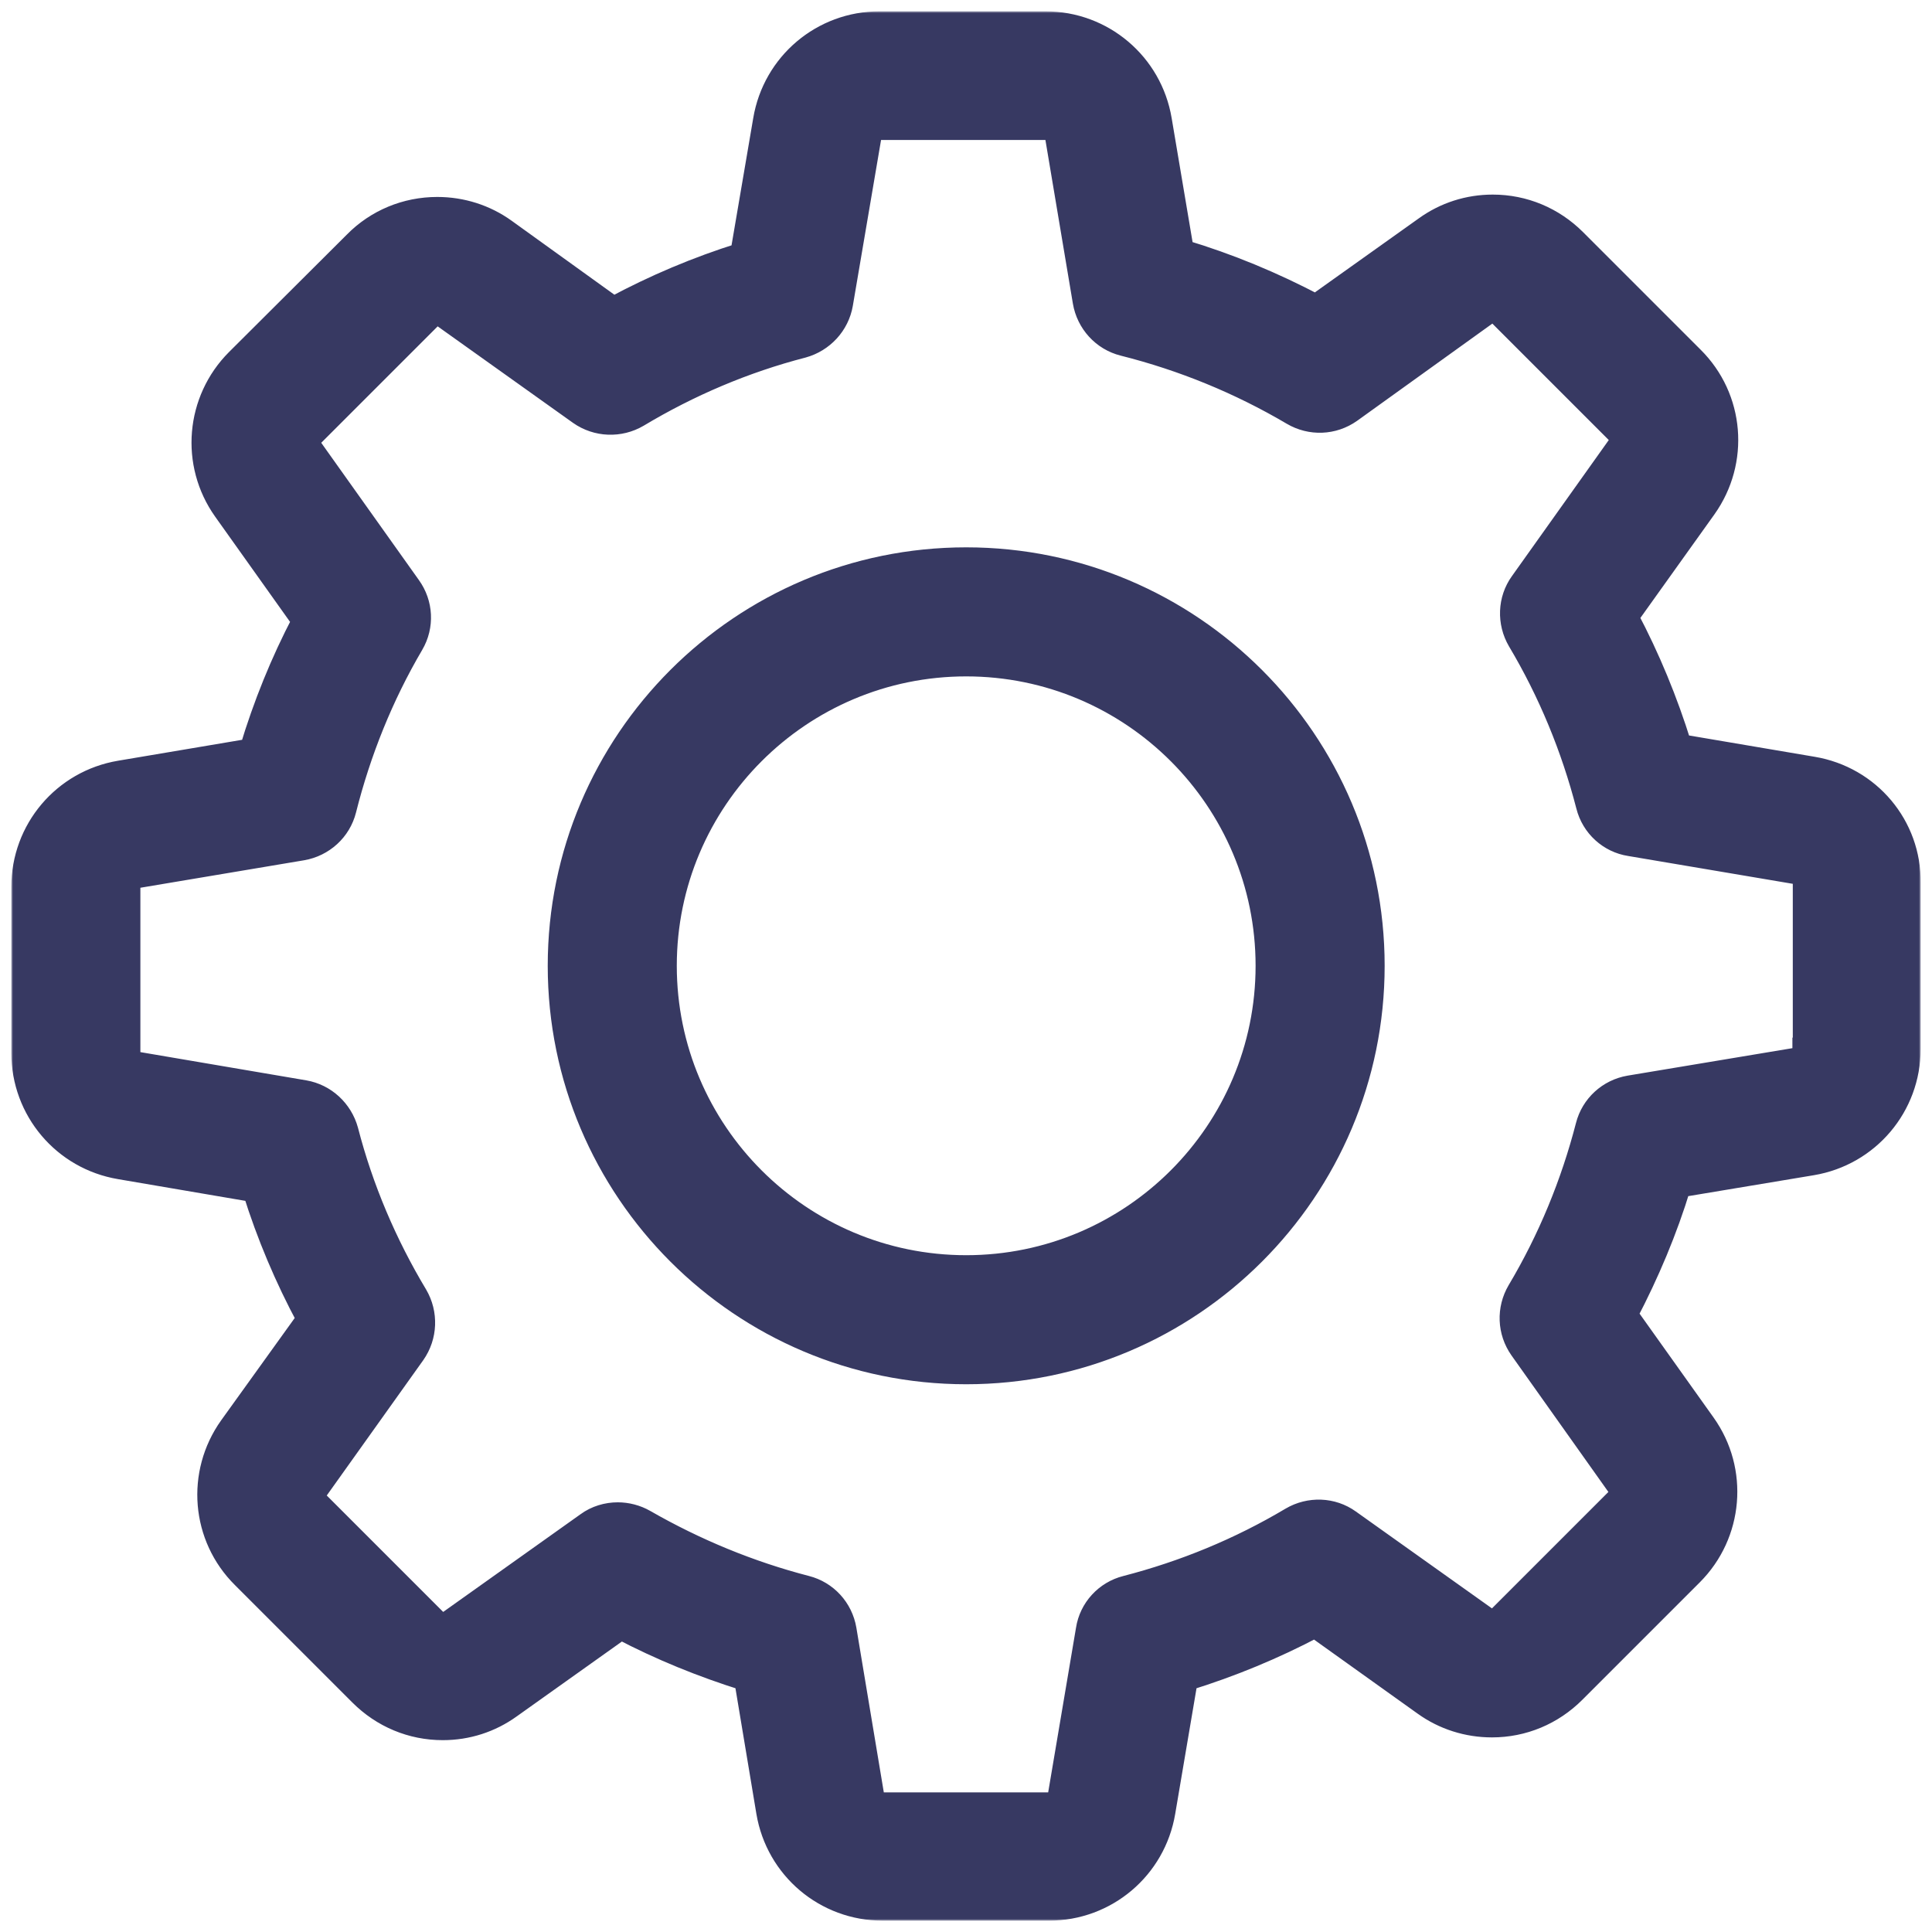
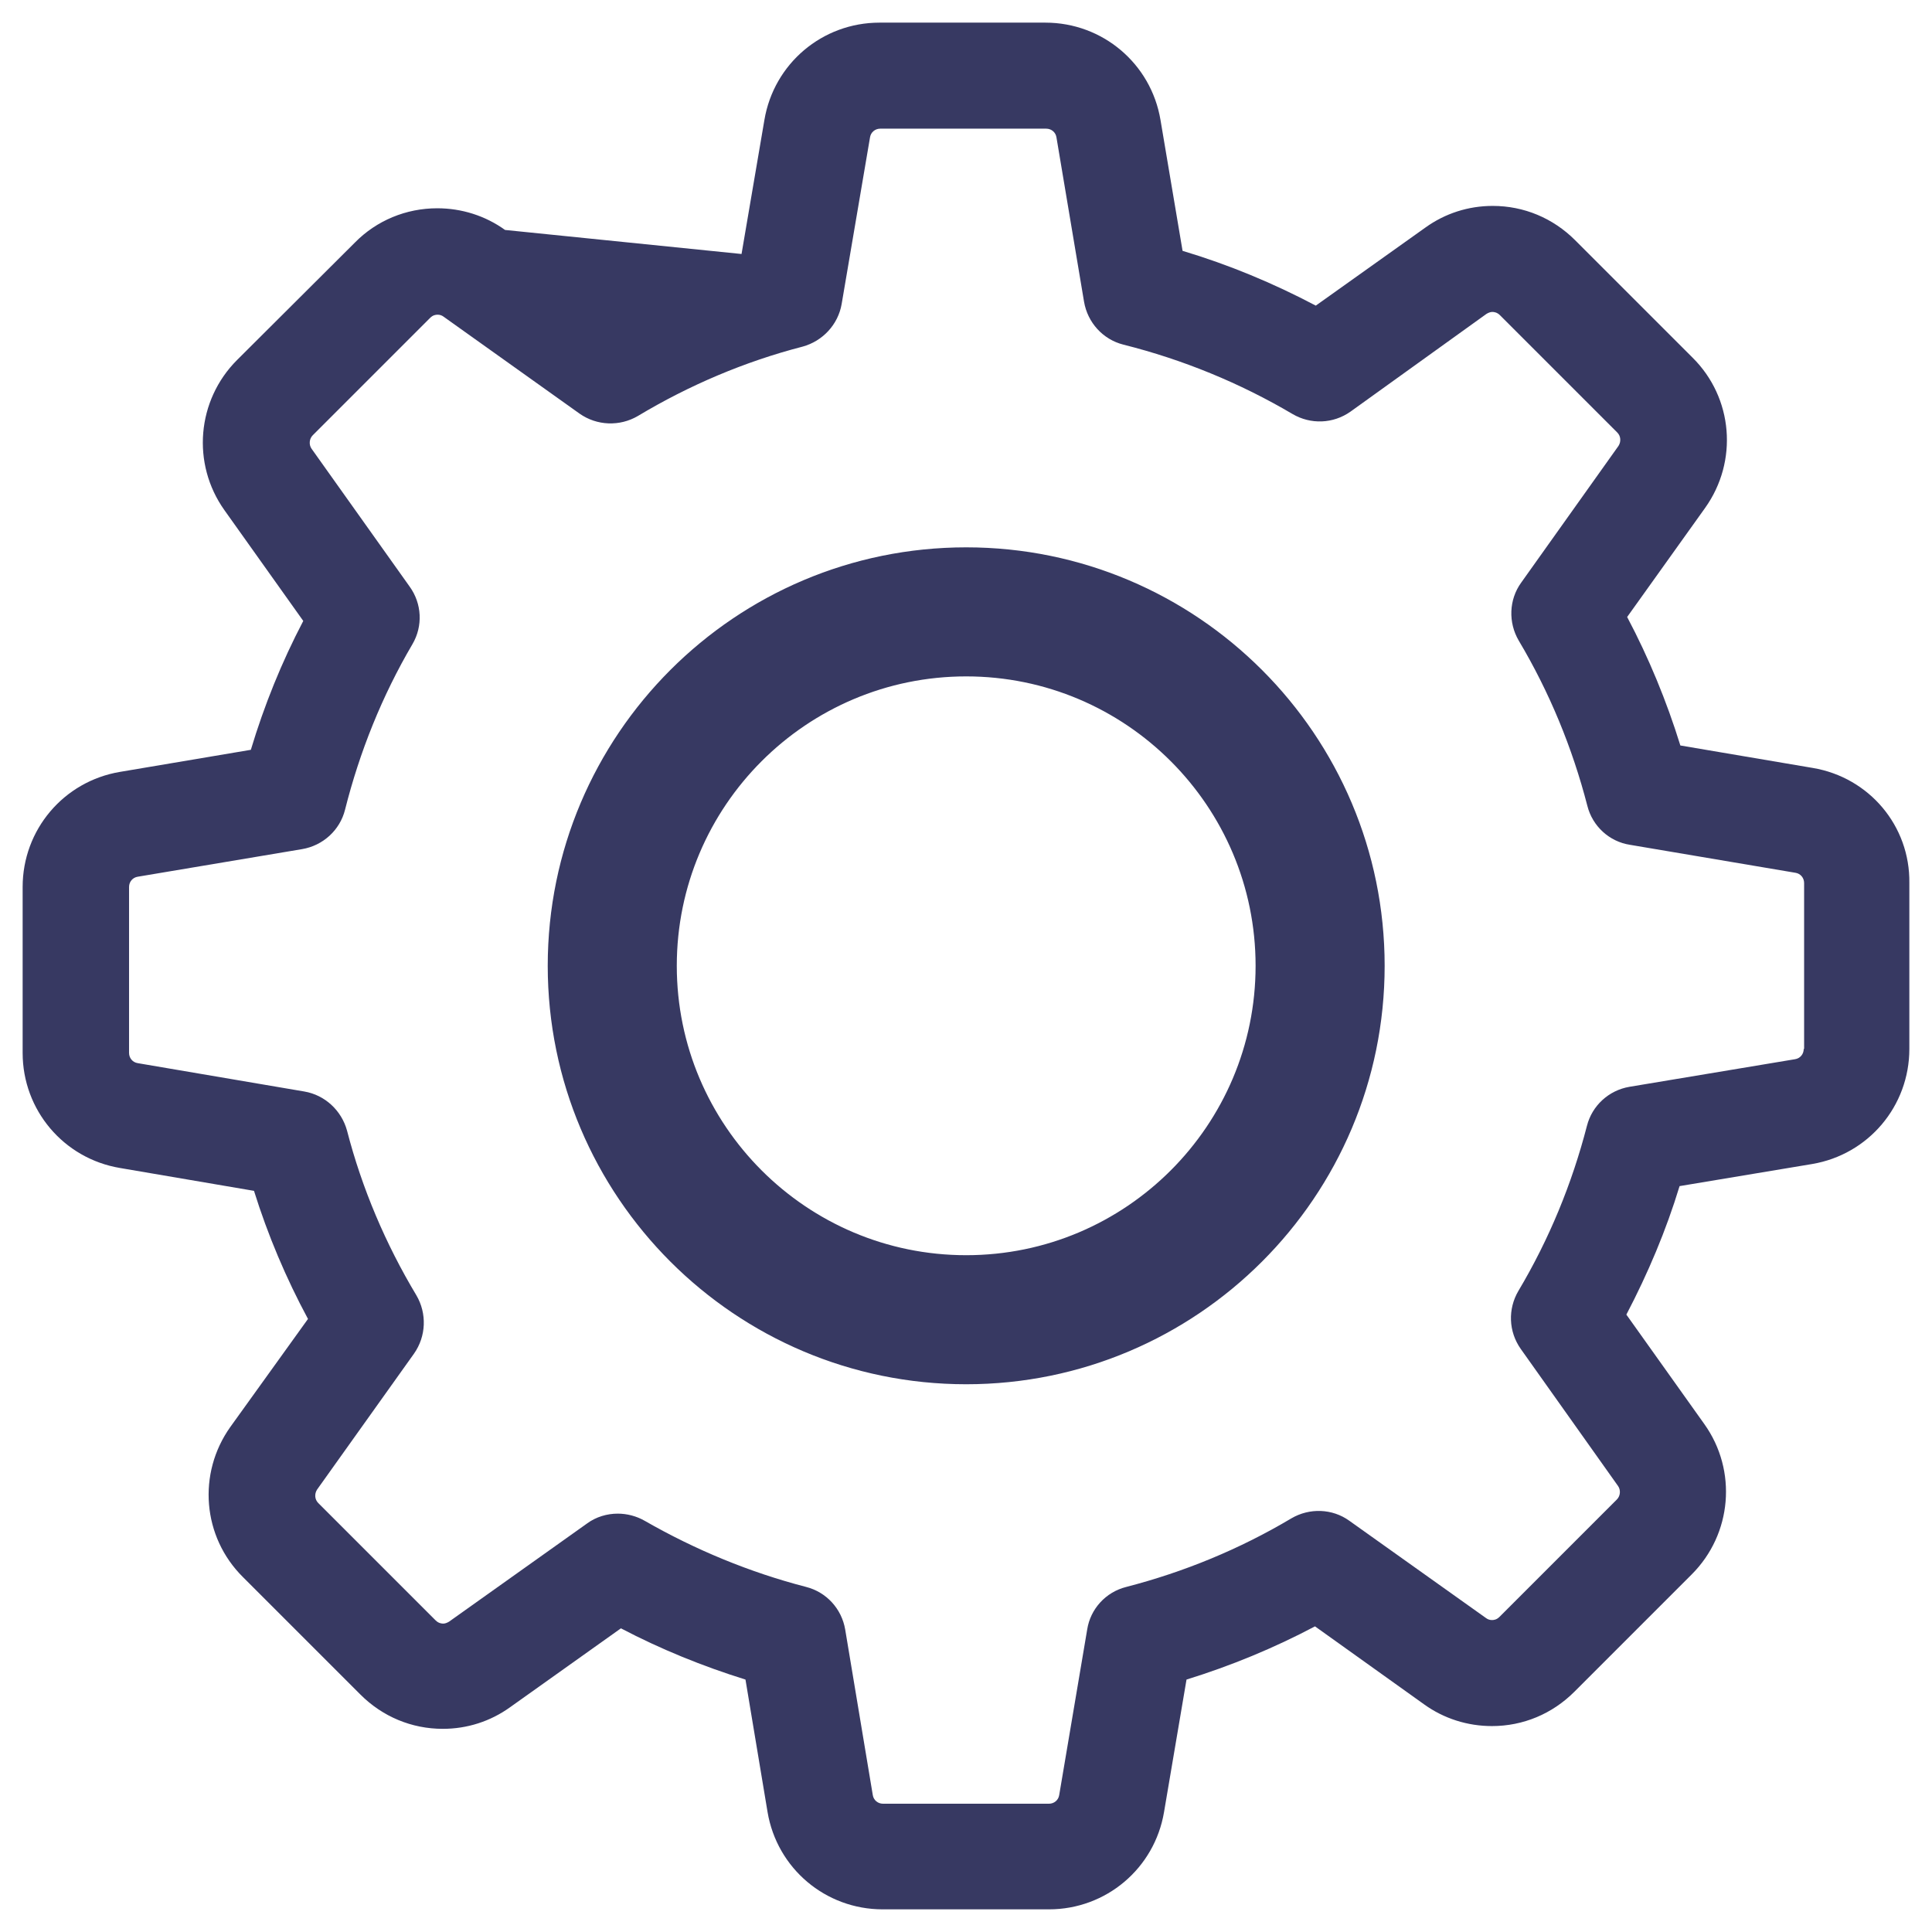
<svg xmlns="http://www.w3.org/2000/svg" width="512" height="512" viewBox="0 0 512 512" fill="none">
  <mask id="path-1-outside-1" maskUnits="userSpaceOnUse" x="3" y="3" width="506" height="506" fill="black">
    <rect fill="white" x="3" y="3" width="506" height="506" />
    <path d="M480.407 203.513L445.312 197.559C441.656 185.757 436.956 174.372 431.212 163.509L451.892 134.577C460.666 122.252 459.308 105.435 448.55 94.782L417.424 63.656C411.575 57.807 403.846 54.569 395.594 54.569C389.119 54.569 382.956 56.553 377.734 60.313L348.697 80.994C337.416 75.041 325.614 70.132 313.393 66.476L307.544 31.799C305.037 16.863 292.19 6 277.045 6H233.072C217.927 6 205.08 16.863 202.573 31.799L196.515 67.311C184.817 70.967 173.432 75.772 162.569 81.621L133.845 60.94C128.623 57.18 122.356 55.195 115.88 55.195C107.629 55.195 99.795 58.433 94.05 64.282L62.82 95.408C52.166 106.062 50.704 122.878 59.478 135.203L80.368 164.553C74.623 175.521 70.027 186.906 66.476 198.708L31.799 204.557C16.863 207.064 6 219.911 6 235.056V279.03C6 294.175 16.863 307.022 31.799 309.529L67.311 315.587C70.967 327.285 75.772 338.67 81.621 349.533L61.045 378.152C52.271 390.477 53.629 407.293 64.387 417.947L95.513 449.072C101.362 454.921 109.091 458.159 117.343 458.159C123.818 458.159 129.981 456.175 135.203 452.415L164.553 431.525C175.103 437.061 186.174 441.552 197.559 445.103L203.408 480.198C205.915 495.134 218.762 505.997 233.908 505.997H277.985C293.13 505.997 305.977 495.134 308.484 480.198L314.438 445.103C326.24 441.448 337.625 436.747 348.488 431.003L377.42 451.684C382.643 455.444 388.91 457.428 395.386 457.428C403.637 457.428 411.366 454.19 417.215 448.341L448.341 417.215C458.995 406.562 460.457 389.745 451.684 377.42L431.003 348.384C436.747 337.416 441.552 326.031 445.103 314.333L480.198 308.484C495.134 305.977 505.997 293.13 505.997 277.985V234.012C506.206 218.867 495.343 206.02 480.407 203.513ZM478.005 277.985C478.005 279.343 477.065 280.492 475.707 280.701L431.838 288.012C426.303 288.952 421.916 293.026 420.558 298.353C416.589 313.707 410.531 328.434 402.384 342.117C399.564 346.921 399.772 352.875 403.01 357.471L428.809 393.819C429.54 394.863 429.436 396.43 428.496 397.37L397.37 428.496C396.639 429.227 395.908 429.332 395.386 429.332C394.759 429.332 394.237 429.123 393.819 428.809L357.575 403.01C353.084 399.772 347.026 399.564 342.221 402.384C328.538 410.531 313.811 416.589 298.457 420.558C293.026 421.916 288.952 426.407 288.117 431.838L280.701 475.707C280.492 477.065 279.343 478.005 277.985 478.005H234.012C232.654 478.005 231.505 477.065 231.296 475.707L223.985 431.838C223.045 426.302 218.971 421.916 213.644 420.558C198.708 416.693 184.294 410.74 170.82 403.01C168.627 401.757 166.12 401.13 163.718 401.13C160.898 401.13 157.973 401.966 155.571 403.741L119.014 429.749C118.491 430.063 117.969 430.272 117.447 430.272C117.029 430.272 116.194 430.167 115.462 429.436L84.337 398.31C83.397 397.37 83.292 395.908 84.023 394.759L109.718 358.724C112.956 354.128 113.165 348.07 110.344 343.266C102.197 329.687 95.93 314.96 91.962 299.606C90.499 294.279 86.112 290.206 80.681 289.265L36.499 281.745C35.141 281.536 34.201 280.387 34.201 279.03V235.056C34.201 233.699 35.141 232.55 36.499 232.341L80.054 225.029C85.59 224.089 90.081 220.016 91.439 214.585C95.304 199.231 101.257 184.399 109.3 170.716C112.12 165.911 111.807 159.958 108.569 155.466L82.561 118.909C81.83 117.865 81.934 116.298 82.874 115.358L114 84.232C114.731 83.501 115.462 83.397 115.985 83.397C116.611 83.397 117.134 83.606 117.551 83.919L153.586 109.613C158.182 112.851 164.24 113.06 169.045 110.24C182.623 102.093 197.35 95.826 212.704 91.857C218.031 90.395 222.105 86.008 223.045 80.576L230.565 36.395C230.774 35.037 231.923 34.097 233.281 34.097H277.254C278.612 34.097 279.761 35.037 279.97 36.395L287.281 79.95C288.221 85.486 292.294 89.977 297.726 91.335C313.498 95.304 328.538 101.466 342.534 109.718C347.339 112.538 353.293 112.329 357.888 109.091L393.923 83.188C394.446 82.874 394.968 82.665 395.49 82.665C395.908 82.665 396.743 82.77 397.475 83.501L428.6 114.627C429.54 115.567 429.645 117.029 428.914 118.178L403.115 154.422C399.877 158.913 399.668 164.971 402.488 169.776C410.635 183.459 416.693 198.186 420.662 213.54C422.02 218.971 426.511 223.045 431.943 223.88L475.811 231.296C477.169 231.505 478.109 232.654 478.109 234.012V277.985H478.005Z" />
-     <path d="M256.051 148.051C196.515 148.051 148.155 196.41 148.155 255.946C148.155 315.482 196.515 363.842 256.051 363.842C315.587 363.842 363.946 315.482 363.946 255.946C363.946 196.41 315.587 148.051 256.051 148.051ZM256.051 335.641C212.078 335.641 176.356 299.919 176.356 255.946C176.356 211.973 212.078 176.252 256.051 176.252C300.024 176.252 335.745 211.973 335.745 255.946C335.745 299.919 300.024 335.641 256.051 335.641Z" />
  </mask>
-   <path d="M480.407 203.513L445.312 197.559C441.656 185.757 436.956 174.372 431.212 163.509L451.892 134.577C460.666 122.252 459.308 105.435 448.55 94.782L417.424 63.656C411.575 57.807 403.846 54.569 395.594 54.569C389.119 54.569 382.956 56.553 377.734 60.313L348.697 80.994C337.416 75.041 325.614 70.132 313.393 66.476L307.544 31.799C305.037 16.863 292.19 6 277.045 6H233.072C217.927 6 205.08 16.863 202.573 31.799L196.515 67.311C184.817 70.967 173.432 75.772 162.569 81.621L133.845 60.94C128.623 57.18 122.356 55.195 115.88 55.195C107.629 55.195 99.795 58.433 94.05 64.282L62.82 95.408C52.166 106.062 50.704 122.878 59.478 135.203L80.368 164.553C74.623 175.521 70.027 186.906 66.476 198.708L31.799 204.557C16.863 207.064 6 219.911 6 235.056V279.03C6 294.175 16.863 307.022 31.799 309.529L67.311 315.587C70.967 327.285 75.772 338.67 81.621 349.533L61.045 378.152C52.271 390.477 53.629 407.293 64.387 417.947L95.513 449.072C101.362 454.921 109.091 458.159 117.343 458.159C123.818 458.159 129.981 456.175 135.203 452.415L164.553 431.525C175.103 437.061 186.174 441.552 197.559 445.103L203.408 480.198C205.915 495.134 218.762 505.997 233.908 505.997H277.985C293.13 505.997 305.977 495.134 308.484 480.198L314.438 445.103C326.24 441.448 337.625 436.747 348.488 431.003L377.42 451.684C382.643 455.444 388.91 457.428 395.386 457.428C403.637 457.428 411.366 454.19 417.215 448.341L448.341 417.215C458.995 406.562 460.457 389.745 451.684 377.42L431.003 348.384C436.747 337.416 441.552 326.031 445.103 314.333L480.198 308.484C495.134 305.977 505.997 293.13 505.997 277.985V234.012C506.206 218.867 495.343 206.02 480.407 203.513ZM478.005 277.985C478.005 279.343 477.065 280.492 475.707 280.701L431.838 288.012C426.303 288.952 421.916 293.026 420.558 298.353C416.589 313.707 410.531 328.434 402.384 342.117C399.564 346.921 399.772 352.875 403.01 357.471L428.809 393.819C429.54 394.863 429.436 396.43 428.496 397.37L397.37 428.496C396.639 429.227 395.908 429.332 395.386 429.332C394.759 429.332 394.237 429.123 393.819 428.809L357.575 403.01C353.084 399.772 347.026 399.564 342.221 402.384C328.538 410.531 313.811 416.589 298.457 420.558C293.026 421.916 288.952 426.407 288.117 431.838L280.701 475.707C280.492 477.065 279.343 478.005 277.985 478.005H234.012C232.654 478.005 231.505 477.065 231.296 475.707L223.985 431.838C223.045 426.302 218.971 421.916 213.644 420.558C198.708 416.693 184.294 410.74 170.82 403.01C168.627 401.757 166.12 401.13 163.718 401.13C160.898 401.13 157.973 401.966 155.571 403.741L119.014 429.749C118.491 430.063 117.969 430.272 117.447 430.272C117.029 430.272 116.194 430.167 115.462 429.436L84.337 398.31C83.397 397.37 83.292 395.908 84.023 394.759L109.718 358.724C112.956 354.128 113.165 348.07 110.344 343.266C102.197 329.687 95.93 314.96 91.962 299.606C90.499 294.279 86.112 290.206 80.681 289.265L36.499 281.745C35.141 281.536 34.201 280.387 34.201 279.03V235.056C34.201 233.699 35.141 232.55 36.499 232.341L80.054 225.029C85.59 224.089 90.081 220.016 91.439 214.585C95.304 199.231 101.257 184.399 109.3 170.716C112.12 165.911 111.807 159.958 108.569 155.466L82.561 118.909C81.83 117.865 81.934 116.298 82.874 115.358L114 84.232C114.731 83.501 115.462 83.397 115.985 83.397C116.611 83.397 117.134 83.606 117.551 83.919L153.586 109.613C158.182 112.851 164.24 113.06 169.045 110.24C182.623 102.093 197.35 95.826 212.704 91.857C218.031 90.395 222.105 86.008 223.045 80.576L230.565 36.395C230.774 35.037 231.923 34.097 233.281 34.097H277.254C278.612 34.097 279.761 35.037 279.97 36.395L287.281 79.95C288.221 85.486 292.294 89.977 297.726 91.335C313.498 95.304 328.538 101.466 342.534 109.718C347.339 112.538 353.293 112.329 357.888 109.091L393.923 83.188C394.446 82.874 394.968 82.665 395.49 82.665C395.908 82.665 396.743 82.77 397.475 83.501L428.6 114.627C429.54 115.567 429.645 117.029 428.914 118.178L403.115 154.422C399.877 158.913 399.668 164.971 402.488 169.776C410.635 183.459 416.693 198.186 420.662 213.54C422.02 218.971 426.511 223.045 431.943 223.88L475.811 231.296C477.169 231.505 478.109 232.654 478.109 234.012V277.985H478.005Z" fill="#373962" />
+   <path d="M480.407 203.513L445.312 197.559C441.656 185.757 436.956 174.372 431.212 163.509L451.892 134.577C460.666 122.252 459.308 105.435 448.55 94.782L417.424 63.656C411.575 57.807 403.846 54.569 395.594 54.569C389.119 54.569 382.956 56.553 377.734 60.313L348.697 80.994C337.416 75.041 325.614 70.132 313.393 66.476L307.544 31.799C305.037 16.863 292.19 6 277.045 6H233.072C217.927 6 205.08 16.863 202.573 31.799L196.515 67.311L133.845 60.94C128.623 57.18 122.356 55.195 115.88 55.195C107.629 55.195 99.795 58.433 94.05 64.282L62.82 95.408C52.166 106.062 50.704 122.878 59.478 135.203L80.368 164.553C74.623 175.521 70.027 186.906 66.476 198.708L31.799 204.557C16.863 207.064 6 219.911 6 235.056V279.03C6 294.175 16.863 307.022 31.799 309.529L67.311 315.587C70.967 327.285 75.772 338.67 81.621 349.533L61.045 378.152C52.271 390.477 53.629 407.293 64.387 417.947L95.513 449.072C101.362 454.921 109.091 458.159 117.343 458.159C123.818 458.159 129.981 456.175 135.203 452.415L164.553 431.525C175.103 437.061 186.174 441.552 197.559 445.103L203.408 480.198C205.915 495.134 218.762 505.997 233.908 505.997H277.985C293.13 505.997 305.977 495.134 308.484 480.198L314.438 445.103C326.24 441.448 337.625 436.747 348.488 431.003L377.42 451.684C382.643 455.444 388.91 457.428 395.386 457.428C403.637 457.428 411.366 454.19 417.215 448.341L448.341 417.215C458.995 406.562 460.457 389.745 451.684 377.42L431.003 348.384C436.747 337.416 441.552 326.031 445.103 314.333L480.198 308.484C495.134 305.977 505.997 293.13 505.997 277.985V234.012C506.206 218.867 495.343 206.02 480.407 203.513ZM478.005 277.985C478.005 279.343 477.065 280.492 475.707 280.701L431.838 288.012C426.303 288.952 421.916 293.026 420.558 298.353C416.589 313.707 410.531 328.434 402.384 342.117C399.564 346.921 399.772 352.875 403.01 357.471L428.809 393.819C429.54 394.863 429.436 396.43 428.496 397.37L397.37 428.496C396.639 429.227 395.908 429.332 395.386 429.332C394.759 429.332 394.237 429.123 393.819 428.809L357.575 403.01C353.084 399.772 347.026 399.564 342.221 402.384C328.538 410.531 313.811 416.589 298.457 420.558C293.026 421.916 288.952 426.407 288.117 431.838L280.701 475.707C280.492 477.065 279.343 478.005 277.985 478.005H234.012C232.654 478.005 231.505 477.065 231.296 475.707L223.985 431.838C223.045 426.302 218.971 421.916 213.644 420.558C198.708 416.693 184.294 410.74 170.82 403.01C168.627 401.757 166.12 401.13 163.718 401.13C160.898 401.13 157.973 401.966 155.571 403.741L119.014 429.749C118.491 430.063 117.969 430.272 117.447 430.272C117.029 430.272 116.194 430.167 115.462 429.436L84.337 398.31C83.397 397.37 83.292 395.908 84.023 394.759L109.718 358.724C112.956 354.128 113.165 348.07 110.344 343.266C102.197 329.687 95.93 314.96 91.962 299.606C90.499 294.279 86.112 290.206 80.681 289.265L36.499 281.745C35.141 281.536 34.201 280.387 34.201 279.03V235.056C34.201 233.699 35.141 232.55 36.499 232.341L80.054 225.029C85.59 224.089 90.081 220.016 91.439 214.585C95.304 199.231 101.257 184.399 109.3 170.716C112.12 165.911 111.807 159.958 108.569 155.466L82.561 118.909C81.83 117.865 81.934 116.298 82.874 115.358L114 84.232C114.731 83.501 115.462 83.397 115.985 83.397C116.611 83.397 117.134 83.606 117.551 83.919L153.586 109.613C158.182 112.851 164.24 113.06 169.045 110.24C182.623 102.093 197.35 95.826 212.704 91.857C218.031 90.395 222.105 86.008 223.045 80.576L230.565 36.395C230.774 35.037 231.923 34.097 233.281 34.097H277.254C278.612 34.097 279.761 35.037 279.97 36.395L287.281 79.95C288.221 85.486 292.294 89.977 297.726 91.335C313.498 95.304 328.538 101.466 342.534 109.718C347.339 112.538 353.293 112.329 357.888 109.091L393.923 83.188C394.446 82.874 394.968 82.665 395.49 82.665C395.908 82.665 396.743 82.77 397.475 83.501L428.6 114.627C429.54 115.567 429.645 117.029 428.914 118.178L403.115 154.422C399.877 158.913 399.668 164.971 402.488 169.776C410.635 183.459 416.693 198.186 420.662 213.54C422.02 218.971 426.511 223.045 431.943 223.88L475.811 231.296C477.169 231.505 478.109 232.654 478.109 234.012V277.985H478.005Z" fill="#373962" />
  <path d="M256.051 148.051C196.515 148.051 148.155 196.41 148.155 255.946C148.155 315.482 196.515 363.842 256.051 363.842C315.587 363.842 363.946 315.482 363.946 255.946C363.946 196.41 315.587 148.051 256.051 148.051ZM256.051 335.641C212.078 335.641 176.356 299.919 176.356 255.946C176.356 211.973 212.078 176.252 256.051 176.252C300.024 176.252 335.745 211.973 335.745 255.946C335.745 299.919 300.024 335.641 256.051 335.641Z" fill="#373962" />
-   <path d="M480.407 203.513L445.312 197.559C441.656 185.757 436.956 174.372 431.212 163.509L451.892 134.577C460.666 122.252 459.308 105.435 448.55 94.782L417.424 63.656C411.575 57.807 403.846 54.569 395.594 54.569C389.119 54.569 382.956 56.553 377.734 60.313L348.697 80.994C337.416 75.041 325.614 70.132 313.393 66.476L307.544 31.799C305.037 16.863 292.19 6 277.045 6H233.072C217.927 6 205.08 16.863 202.573 31.799L196.515 67.311C184.817 70.967 173.432 75.772 162.569 81.621L133.845 60.94C128.623 57.18 122.356 55.195 115.88 55.195C107.629 55.195 99.795 58.433 94.05 64.282L62.82 95.408C52.166 106.062 50.704 122.878 59.478 135.203L80.368 164.553C74.623 175.521 70.027 186.906 66.476 198.708L31.799 204.557C16.863 207.064 6 219.911 6 235.056V279.03C6 294.175 16.863 307.022 31.799 309.529L67.311 315.587C70.967 327.285 75.772 338.67 81.621 349.533L61.045 378.152C52.271 390.477 53.629 407.293 64.387 417.947L95.513 449.072C101.362 454.921 109.091 458.159 117.343 458.159C123.818 458.159 129.981 456.175 135.203 452.415L164.553 431.525C175.103 437.061 186.174 441.552 197.559 445.103L203.408 480.198C205.915 495.134 218.762 505.997 233.908 505.997H277.985C293.13 505.997 305.977 495.134 308.484 480.198L314.438 445.103C326.24 441.448 337.625 436.747 348.488 431.003L377.42 451.684C382.643 455.444 388.91 457.428 395.386 457.428C403.637 457.428 411.366 454.19 417.215 448.341L448.341 417.215C458.995 406.562 460.457 389.745 451.684 377.42L431.003 348.384C436.747 337.416 441.552 326.031 445.103 314.333L480.198 308.484C495.134 305.977 505.997 293.13 505.997 277.985V234.012C506.206 218.867 495.343 206.02 480.407 203.513ZM478.005 277.985C478.005 279.343 477.065 280.492 475.707 280.701L431.838 288.012C426.303 288.952 421.916 293.026 420.558 298.353C416.589 313.707 410.531 328.434 402.384 342.117C399.564 346.921 399.772 352.875 403.01 357.471L428.809 393.819C429.54 394.863 429.436 396.43 428.496 397.37L397.37 428.496C396.639 429.227 395.908 429.332 395.386 429.332C394.759 429.332 394.237 429.123 393.819 428.809L357.575 403.01C353.084 399.772 347.026 399.564 342.221 402.384C328.538 410.531 313.811 416.589 298.457 420.558C293.026 421.916 288.952 426.407 288.117 431.838L280.701 475.707C280.492 477.065 279.343 478.005 277.985 478.005H234.012C232.654 478.005 231.505 477.065 231.296 475.707L223.985 431.838C223.045 426.302 218.971 421.916 213.644 420.558C198.708 416.693 184.294 410.74 170.82 403.01C168.627 401.757 166.12 401.13 163.718 401.13C160.898 401.13 157.973 401.966 155.571 403.741L119.014 429.749C118.491 430.063 117.969 430.272 117.447 430.272C117.029 430.272 116.194 430.167 115.462 429.436L84.337 398.31C83.397 397.37 83.292 395.908 84.023 394.759L109.718 358.724C112.956 354.128 113.165 348.07 110.344 343.266C102.197 329.687 95.93 314.96 91.962 299.606C90.499 294.279 86.112 290.206 80.681 289.265L36.499 281.745C35.141 281.536 34.201 280.387 34.201 279.03V235.056C34.201 233.699 35.141 232.55 36.499 232.341L80.054 225.029C85.59 224.089 90.081 220.016 91.439 214.585C95.304 199.231 101.257 184.399 109.3 170.716C112.12 165.911 111.807 159.958 108.569 155.466L82.561 118.909C81.83 117.865 81.934 116.298 82.874 115.358L114 84.232C114.731 83.501 115.462 83.397 115.985 83.397C116.611 83.397 117.134 83.606 117.551 83.919L153.586 109.613C158.182 112.851 164.24 113.06 169.045 110.24C182.623 102.093 197.35 95.826 212.704 91.857C218.031 90.395 222.105 86.008 223.045 80.576L230.565 36.395C230.774 35.037 231.923 34.097 233.281 34.097H277.254C278.612 34.097 279.761 35.037 279.97 36.395L287.281 79.95C288.221 85.486 292.294 89.977 297.726 91.335C313.498 95.304 328.538 101.466 342.534 109.718C347.339 112.538 353.293 112.329 357.888 109.091L393.923 83.188C394.446 82.874 394.968 82.665 395.49 82.665C395.908 82.665 396.743 82.77 397.475 83.501L428.6 114.627C429.54 115.567 429.645 117.029 428.914 118.178L403.115 154.422C399.877 158.913 399.668 164.971 402.488 169.776C410.635 183.459 416.693 198.186 420.662 213.54C422.02 218.971 426.511 223.045 431.943 223.88L475.811 231.296C477.169 231.505 478.109 232.654 478.109 234.012V277.985H478.005Z" stroke="#373962" stroke-width="6" mask="url(#path-1-outside-1)" />
  <path d="M256.051 148.051C196.515 148.051 148.155 196.41 148.155 255.946C148.155 315.482 196.515 363.842 256.051 363.842C315.587 363.842 363.946 315.482 363.946 255.946C363.946 196.41 315.587 148.051 256.051 148.051ZM256.051 335.641C212.078 335.641 176.356 299.919 176.356 255.946C176.356 211.973 212.078 176.252 256.051 176.252C300.024 176.252 335.745 211.973 335.745 255.946C335.745 299.919 300.024 335.641 256.051 335.641Z" stroke="#373962" stroke-width="6" mask="url(#path-1-outside-1)" />
</svg>